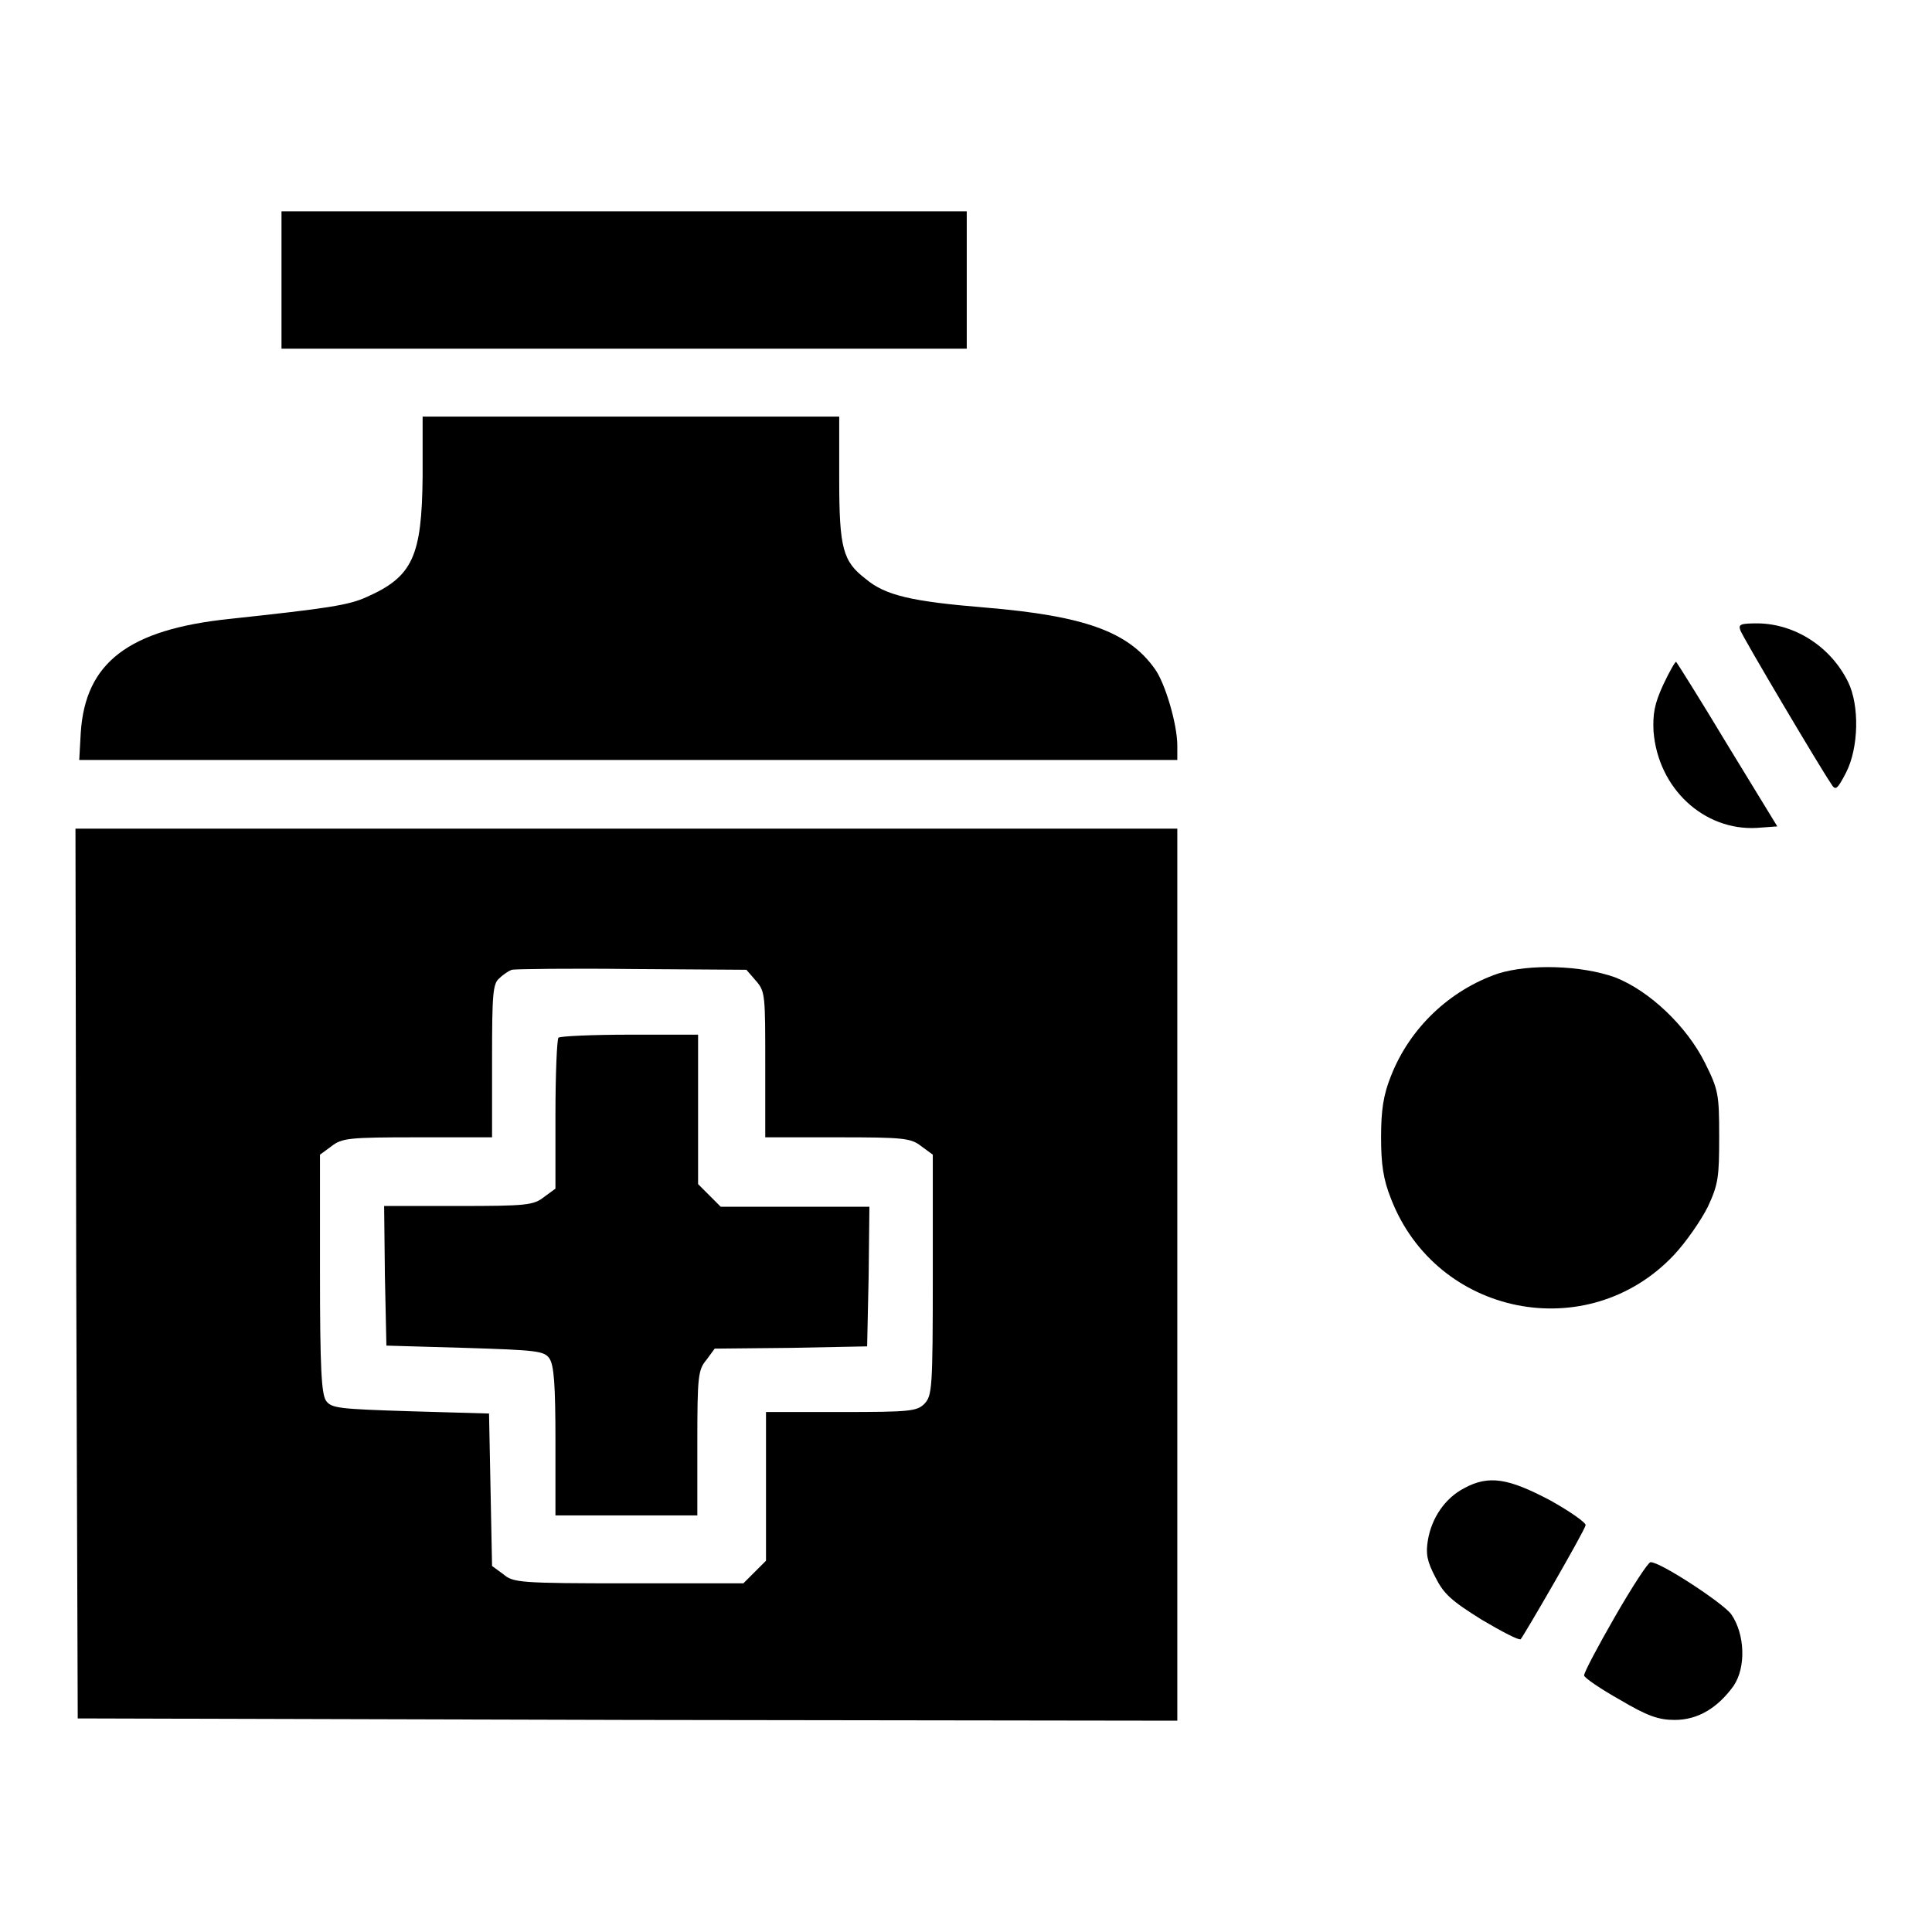
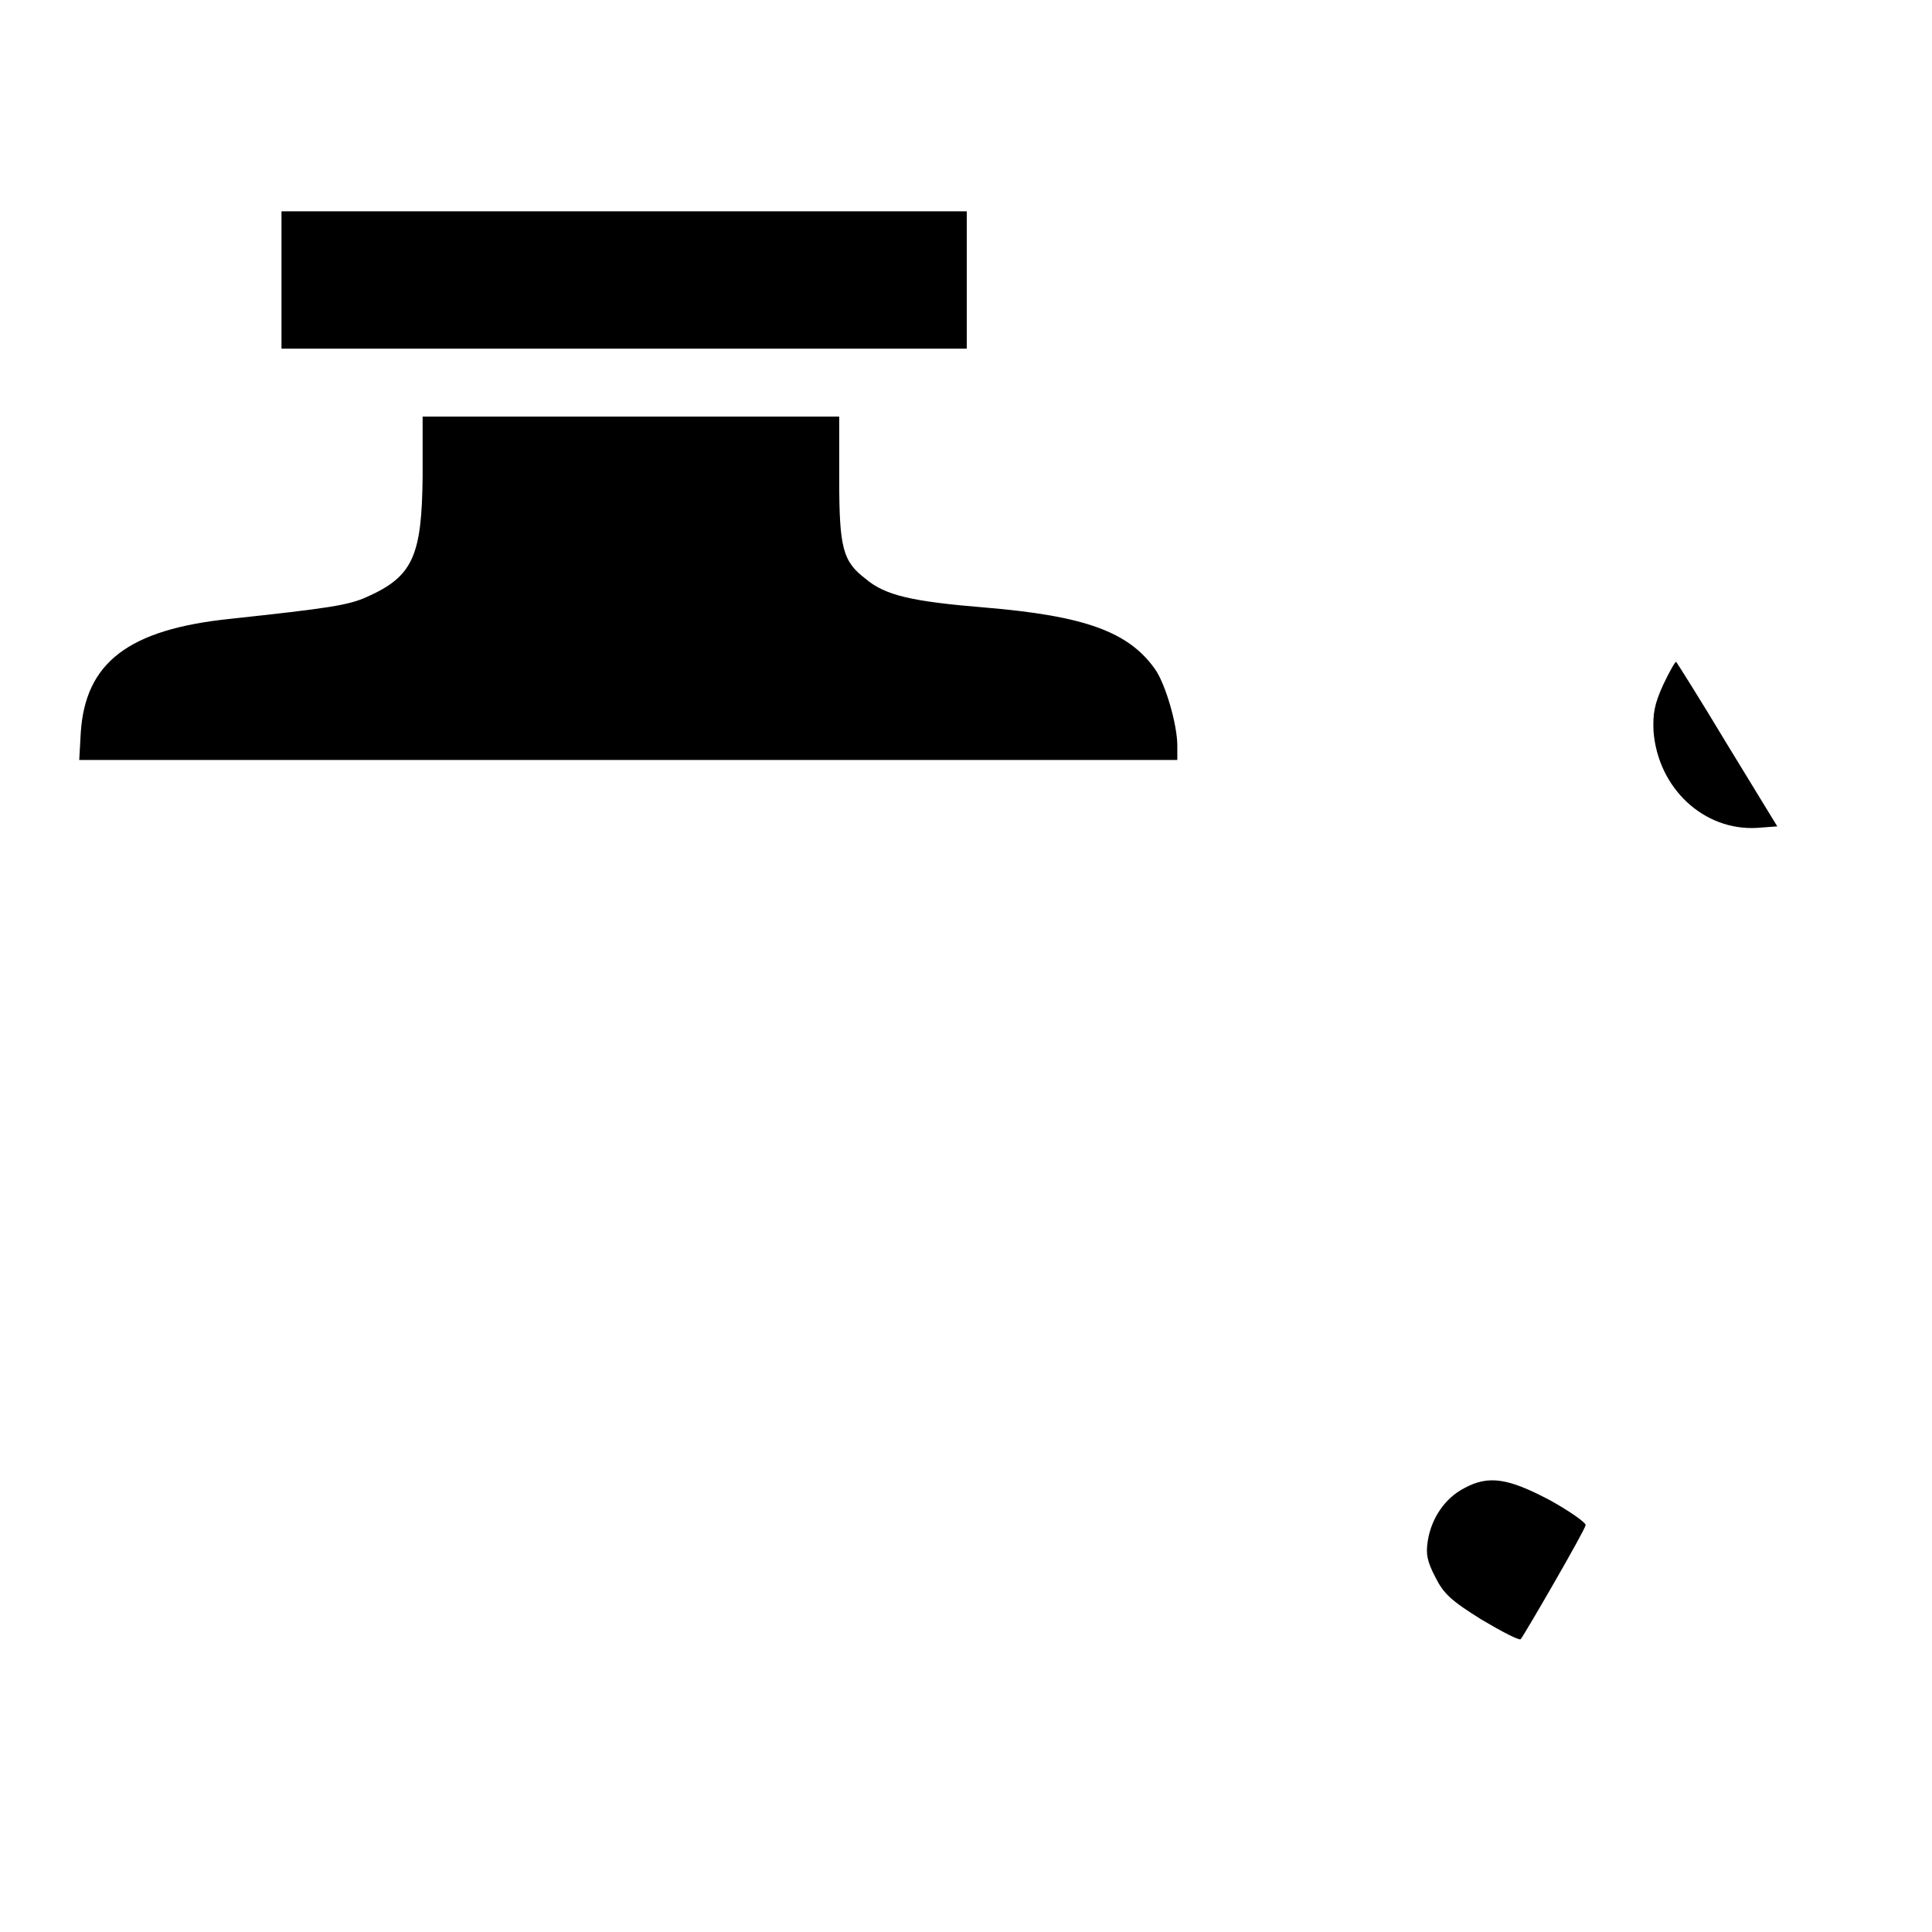
<svg xmlns="http://www.w3.org/2000/svg" version="1.1" x="0px" y="0px" viewBox="0 0 256 256" enable-background="new 0 0 256 256" xml:space="preserve">
  <g>
    <g>
      <g>
        <path fill="#000000" d="M37.3,37.1v9.1h45.4h45.4v-9.1V28H82.7H37.3V37.1z" />
        <path fill="#000000" d="M56,63.1c-0.1,10.6-1.3,13.3-7.4,16c-2.4,1.1-5.1,1.5-18.1,2.9C17,83.4,11.3,87.8,10.7,97.1l-0.2,3.6h72.8H156v-1.9c0-2.8-1.6-8.3-3-10.2c-3.5-4.9-9.3-7-22.5-8.1c-9.7-0.8-13.2-1.6-15.8-3.8c-3-2.3-3.5-4-3.5-13.2v-8.3H83.6H56V63.1z" />
-         <path fill="#000000" d="M230.6,83.5c0.3,0.9,10.5,18.1,12,20.3c0.6,1,0.8,0.9,2-1.4c1.7-3.3,1.8-8.9,0.3-12c-2.3-4.7-7-7.7-11.9-7.8C230.7,82.6,230.3,82.7,230.6,83.5z" />
        <path fill="#000000" d="M220.4,90.7c-1.2,2.6-1.4,3.9-1.3,6.2c0.6,7.6,6.7,13.2,13.7,12.8l2.7-0.2l-6.6-10.8c-3.6-6-6.7-10.9-6.8-11C222,87.6,221.2,89,220.4,90.7z" />
-         <path fill="#000000" d="M10.1,168.7l0.2,59l72.9,0.2L156,228v-59.1v-59.1H83H10L10.1,168.7z M100.2,130c1.2,1.4,1.2,1.9,1.2,11.1v9.6h9.6c8.8,0,9.7,0.1,11.1,1.2l1.5,1.1V169c0,15.1-0.1,15.9-1.1,17c-1,1-1.9,1.1-11.1,1.1h-9.9v9.9v9.8l-1.5,1.5l-1.5,1.5H83.3c-14.5,0-15.3-0.1-16.6-1.2l-1.5-1.1L65,197.4l-0.2-10.1l-10.4-0.3c-9.5-0.3-10.5-0.4-11.2-1.4c-0.6-0.9-0.8-4.2-0.8-16.9V153l1.5-1.1c1.4-1.1,2.3-1.2,11.4-1.2h9.9v-10.1c0-9,0.1-10.3,1-11c0.5-0.5,1.3-1,1.6-1.1c0.4-0.1,7.6-0.2,15.9-0.1l15.2,0.1L100.2,130z" />
-         <path fill="#000000" d="M74,137.5c-0.2,0.2-0.4,4.8-0.4,10.2v9.8l-1.5,1.1c-1.4,1.1-2.3,1.2-11.4,1.2h-9.8L51,169l0.2,9.3l10.4,0.3c9.5,0.3,10.5,0.4,11.2,1.4c0.6,0.9,0.8,3.4,0.8,11v9.8H83h9.4v-9.6c0-8.8,0.1-9.7,1.2-11l1.1-1.5l10.1-0.1l10.1-0.2l0.2-9.3l0.1-9.2h-9.8h-9.9l-1.5-1.5l-1.5-1.5V147v-9.9h-9C78.4,137.1,74.2,137.3,74,137.5z" />
-         <path fill="#000000" d="M198.5,129c-6.4,2.2-11.7,7.2-14.2,13.6c-1,2.5-1.3,4.5-1.3,8.1c0,3.6,0.3,5.6,1.3,8.1c6,15.6,26.1,19.6,37.5,7.5c1.6-1.7,3.6-4.6,4.5-6.4c1.4-3,1.5-4,1.5-9.3c0-5.6-0.1-6.2-1.9-9.8c-2.4-4.8-7.3-9.5-11.9-11.3C209.5,127.9,202.7,127.7,198.5,129z" />
        <path fill="#000000" d="M194,197.2c-2.5,1.3-4.3,3.9-4.8,6.9c-0.3,1.8-0.1,2.8,1,4.9c1.1,2.2,2.1,3.1,6.1,5.6c2.7,1.6,5,2.8,5.2,2.6c0.5-0.6,8.5-14.4,8.6-15.1c0.1-0.3-2-1.8-4.7-3.3C199.9,195.9,197.3,195.4,194,197.2z" />
-         <path fill="#000000" d="M214,214.2c-2.3,4-4.1,7.4-4.1,7.8c0,0.3,2.2,1.8,4.7,3.2c3.7,2.2,5.2,2.7,7.3,2.7c3.1,0,5.7-1.6,7.8-4.5c1.7-2.5,1.5-6.9-0.3-9.5c-1.1-1.5-9.5-7-10.7-6.9C218.4,207,216.3,210.2,214,214.2z" />
      </g>
    </g>
  </g>
</svg>